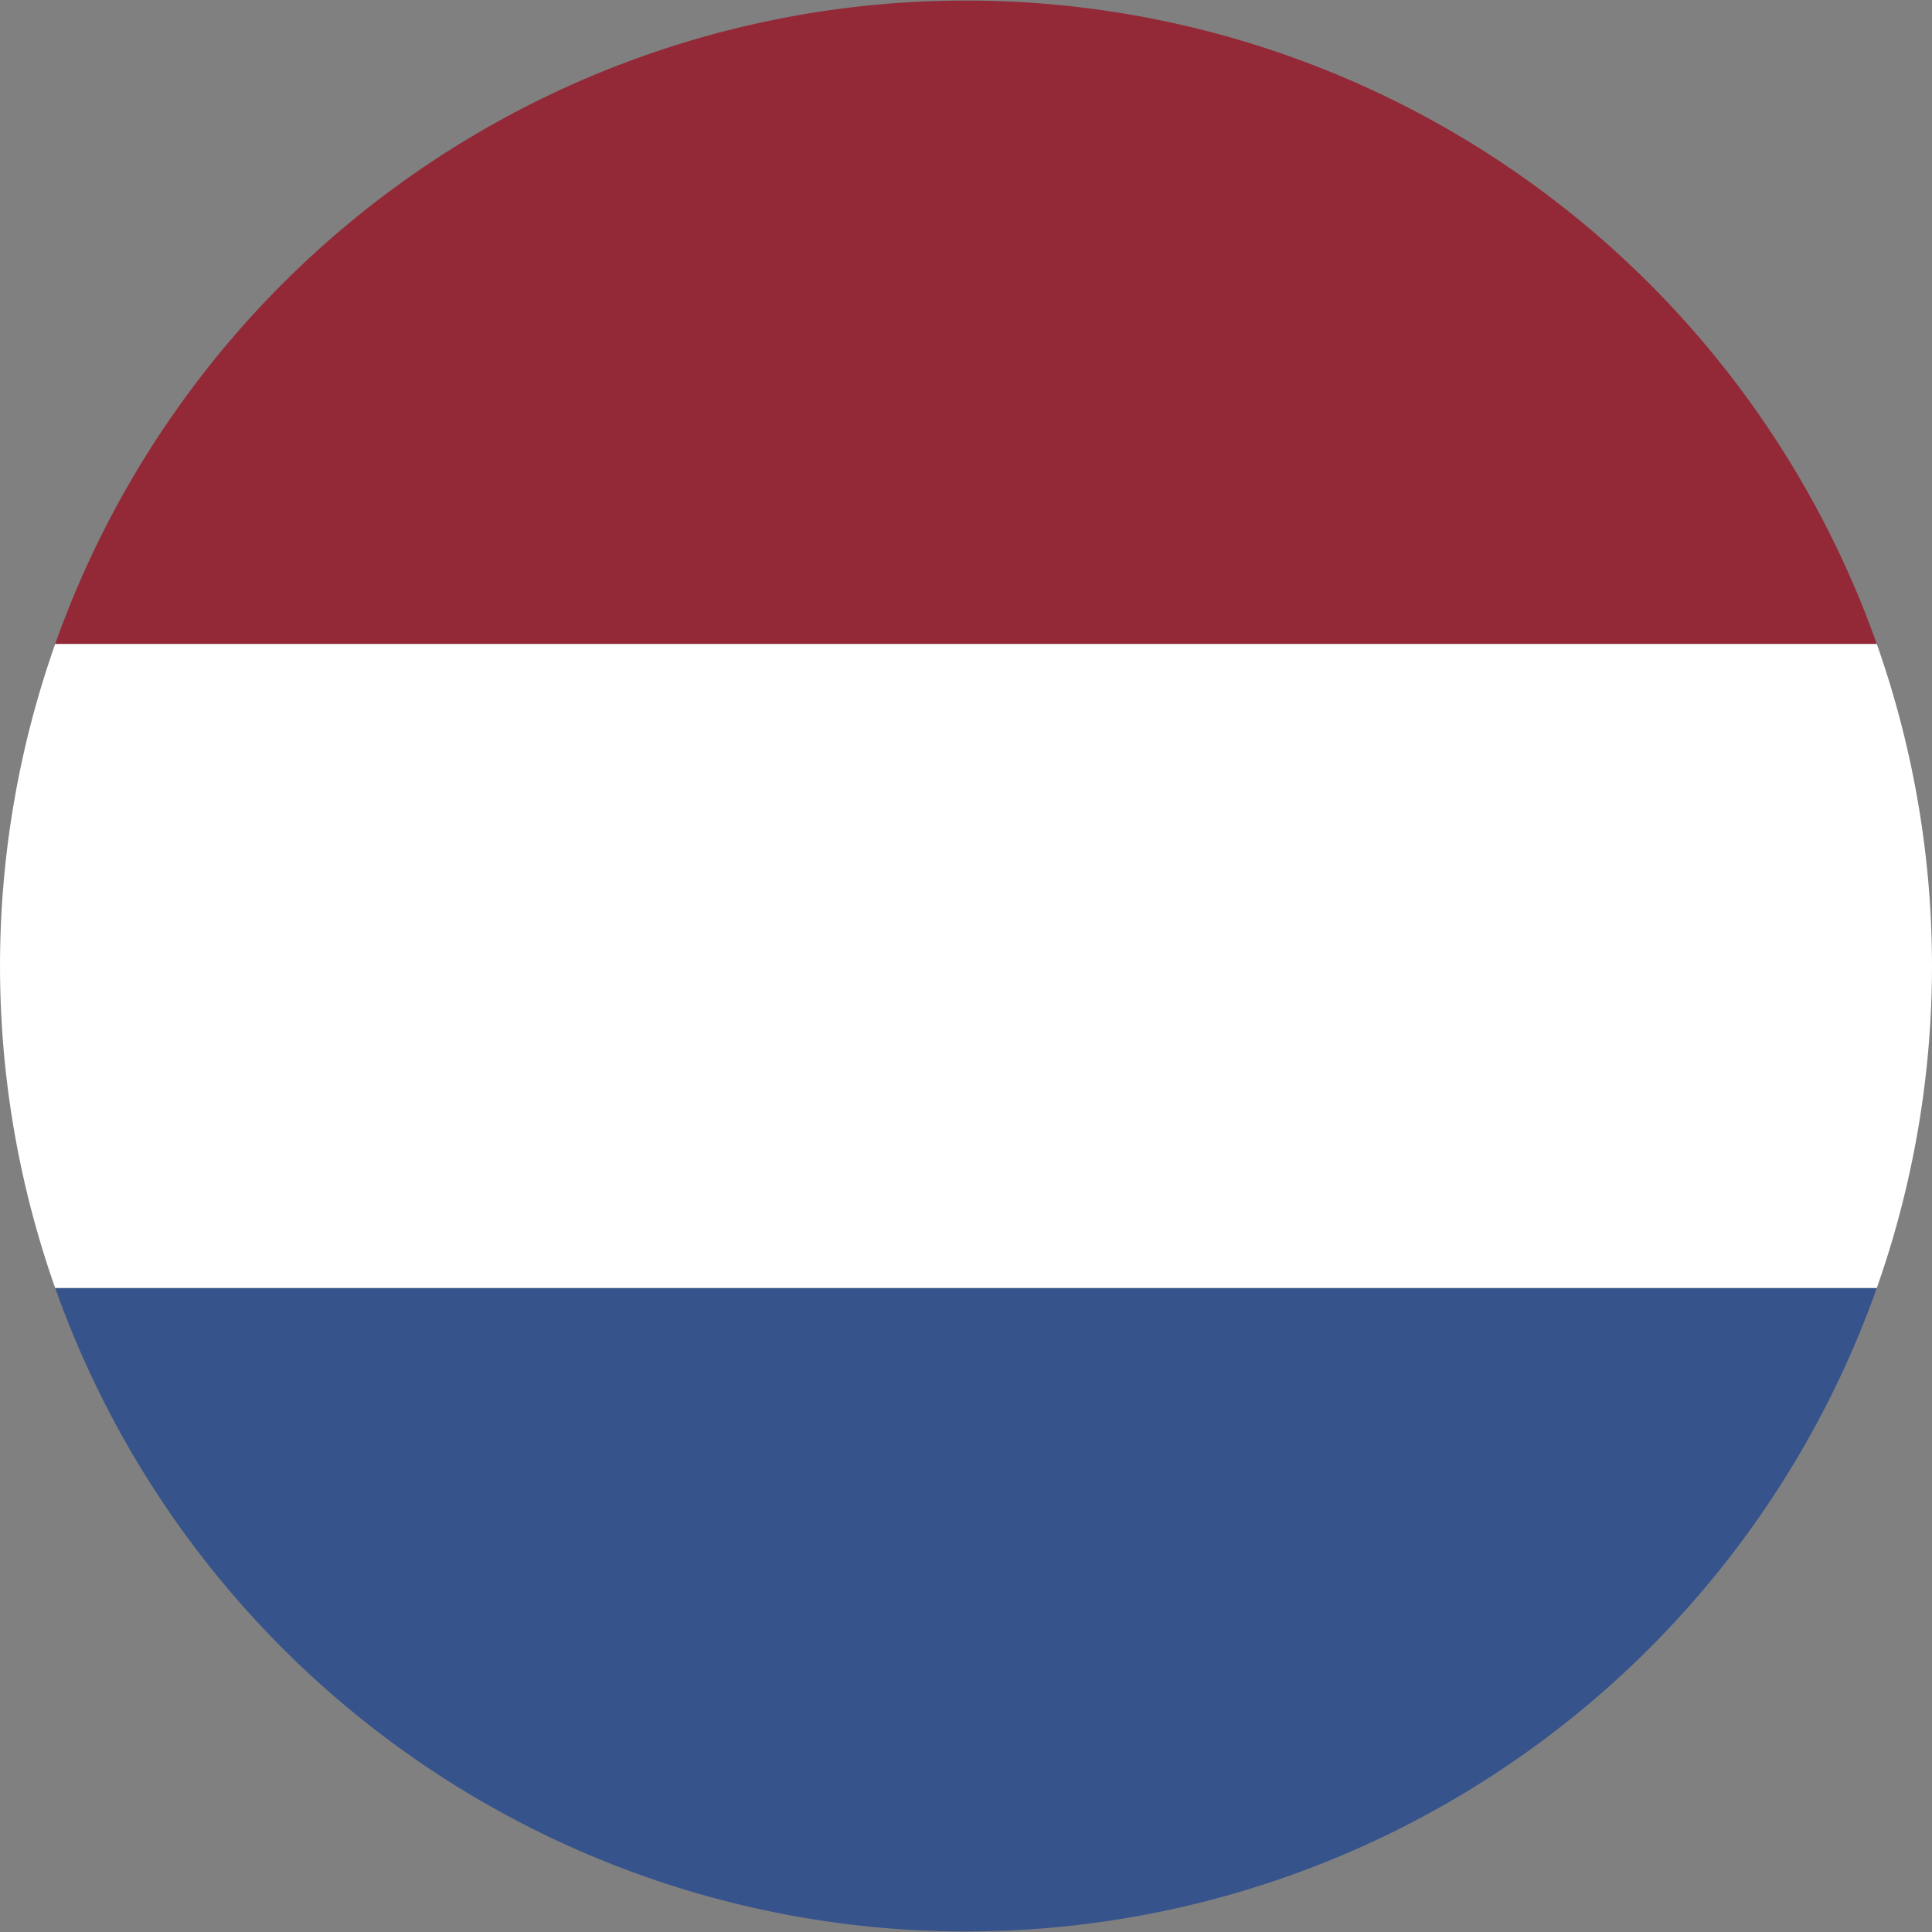
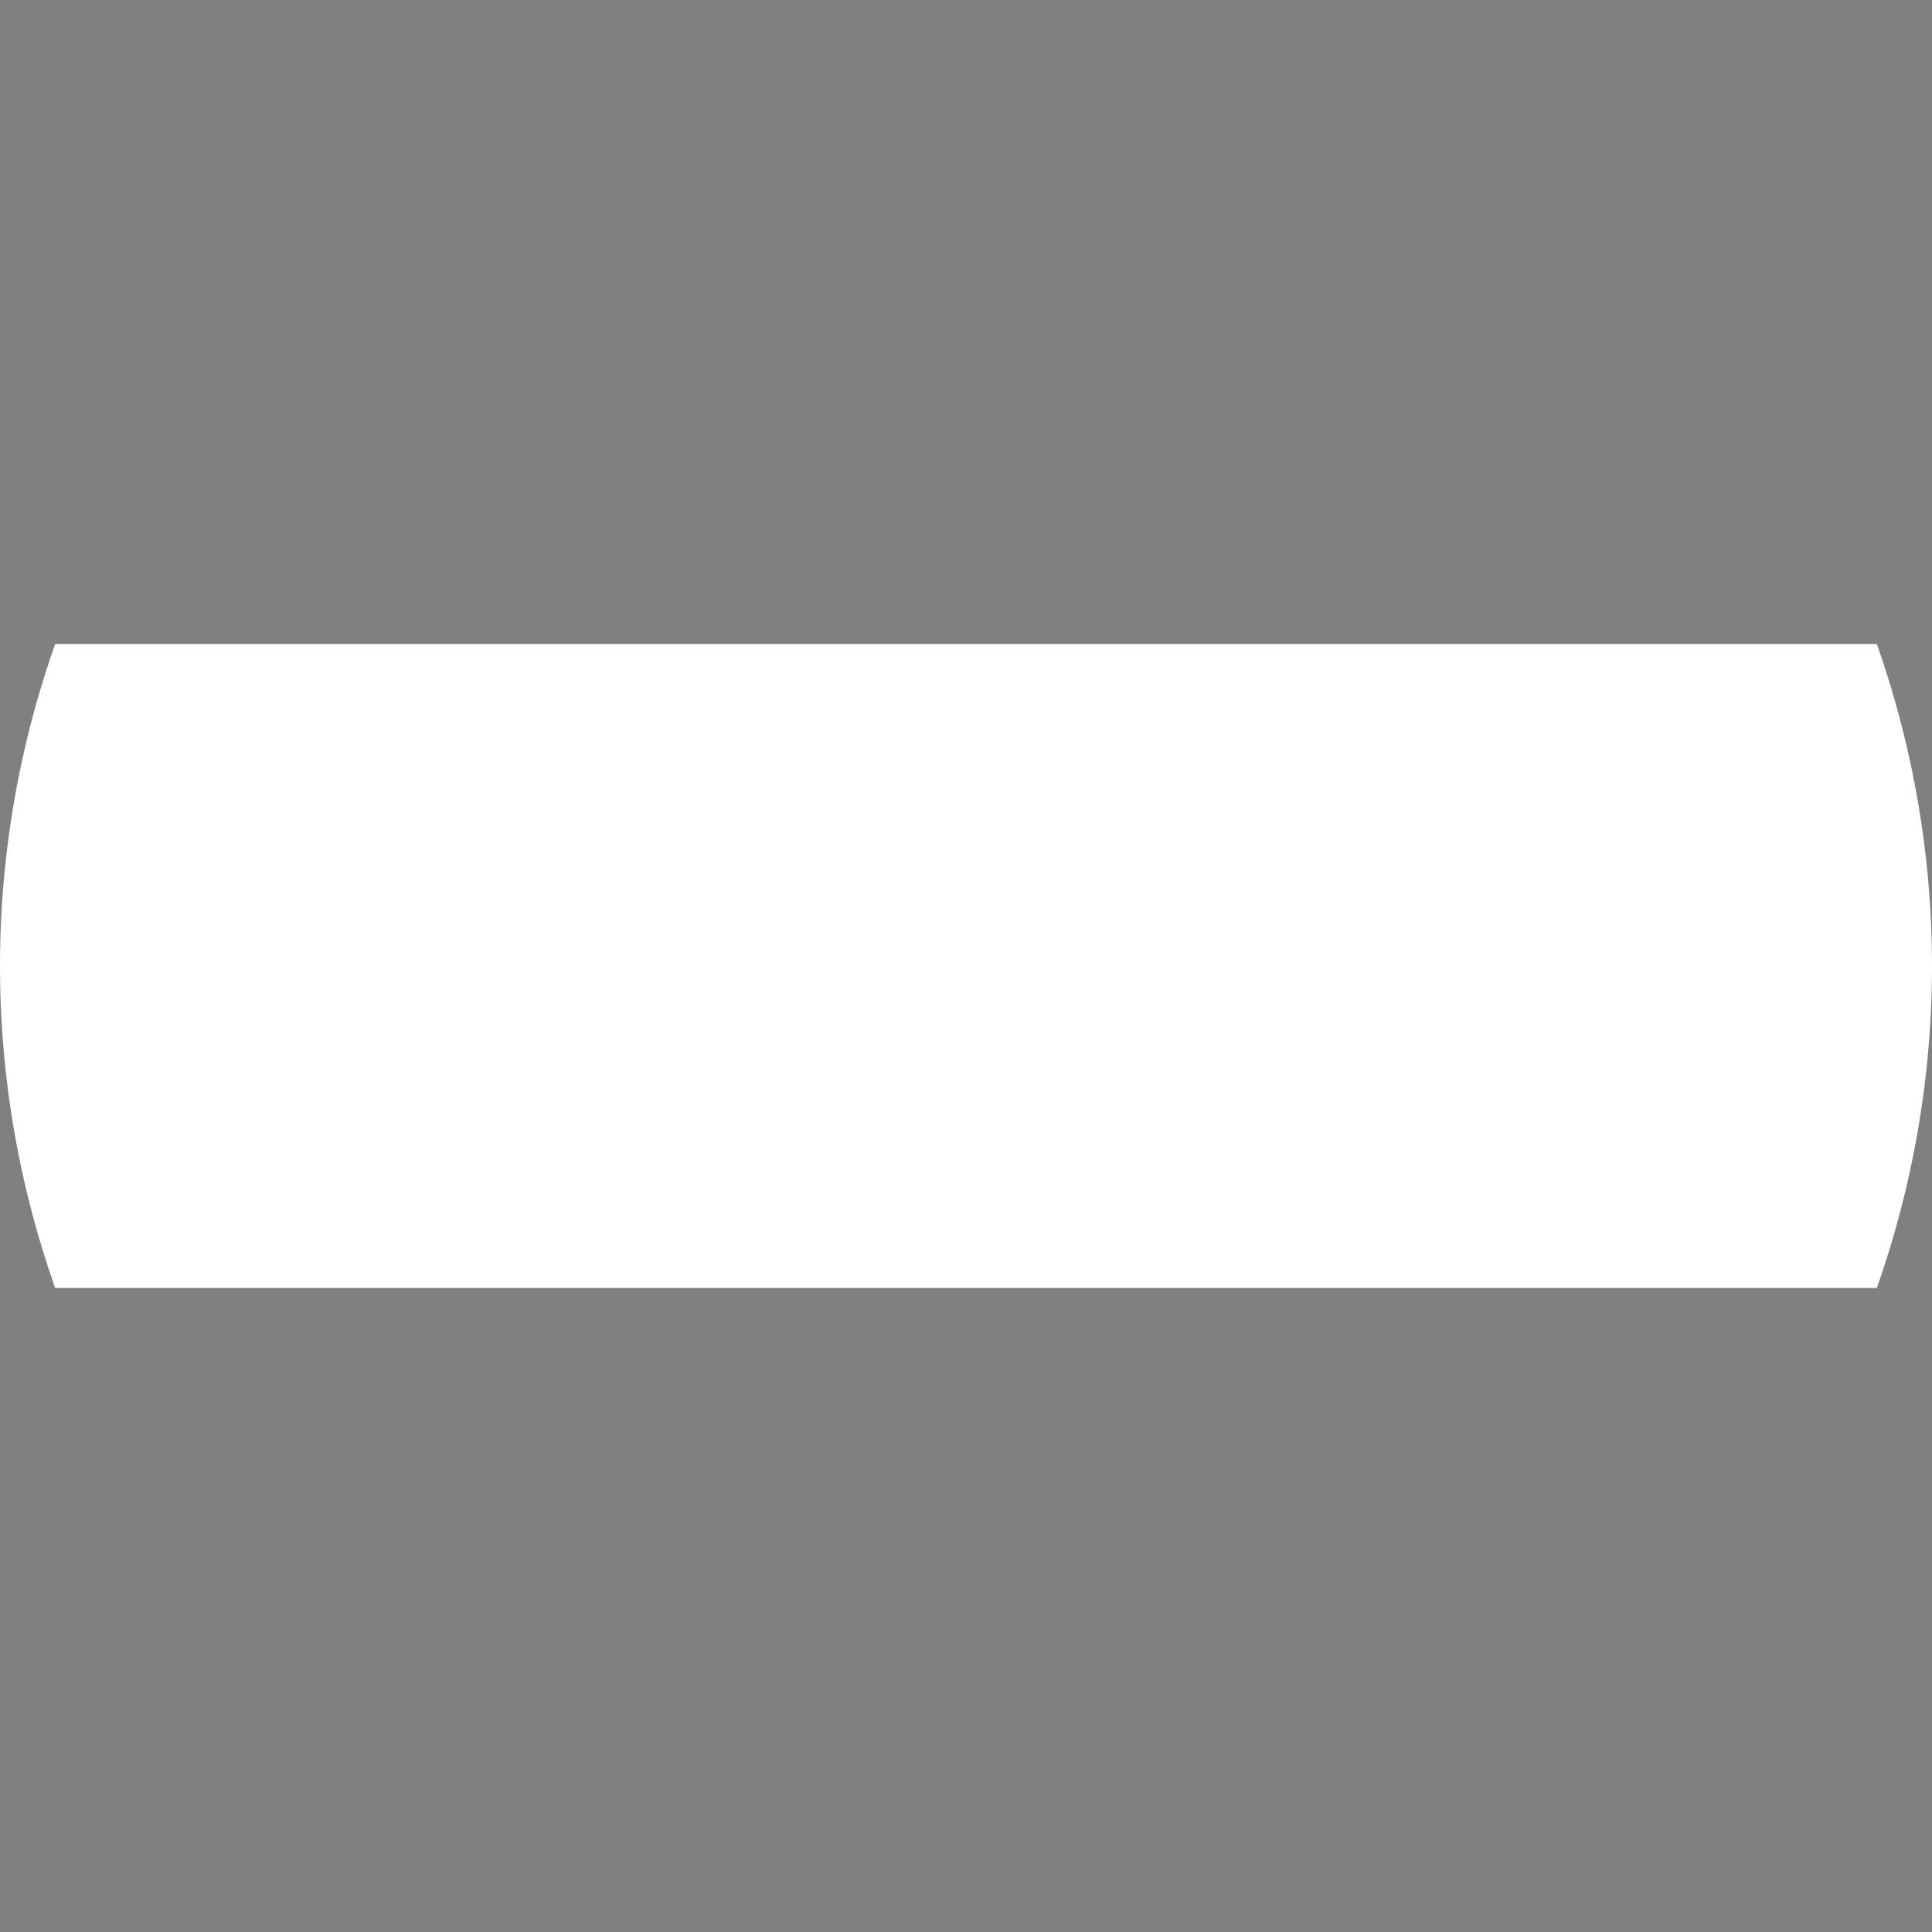
<svg xmlns="http://www.w3.org/2000/svg" id="Layer_1" data-name="Layer 1" viewBox="0 0 28.35 28.35">
  <rect x="0" y="0" width="28.35" height="28.35" fill="#808080" stroke="none" />
  <defs>
    <style>.cls-1{fill:#932937;}.cls-2{fill:#36538c;}.cls-3{fill:#fff;}</style>
  </defs>
  <title>flag-nl</title>
-   <path class="cls-1" d="M27.54,9.45H.81a14.18,14.18,0,0,1,26.73,0Z" />
-   <path class="cls-2" d="M27.54,18.9a14.18,14.18,0,0,1-26.73,0Z" />
+   <path class="cls-2" d="M27.54,18.9Z" />
  <path class="cls-3" d="M28.35,14.17a14.24,14.24,0,0,1-.81,4.73H.81a14.19,14.19,0,0,1,0-9.45H27.54A14.22,14.22,0,0,1,28.35,14.17Z" />
</svg>